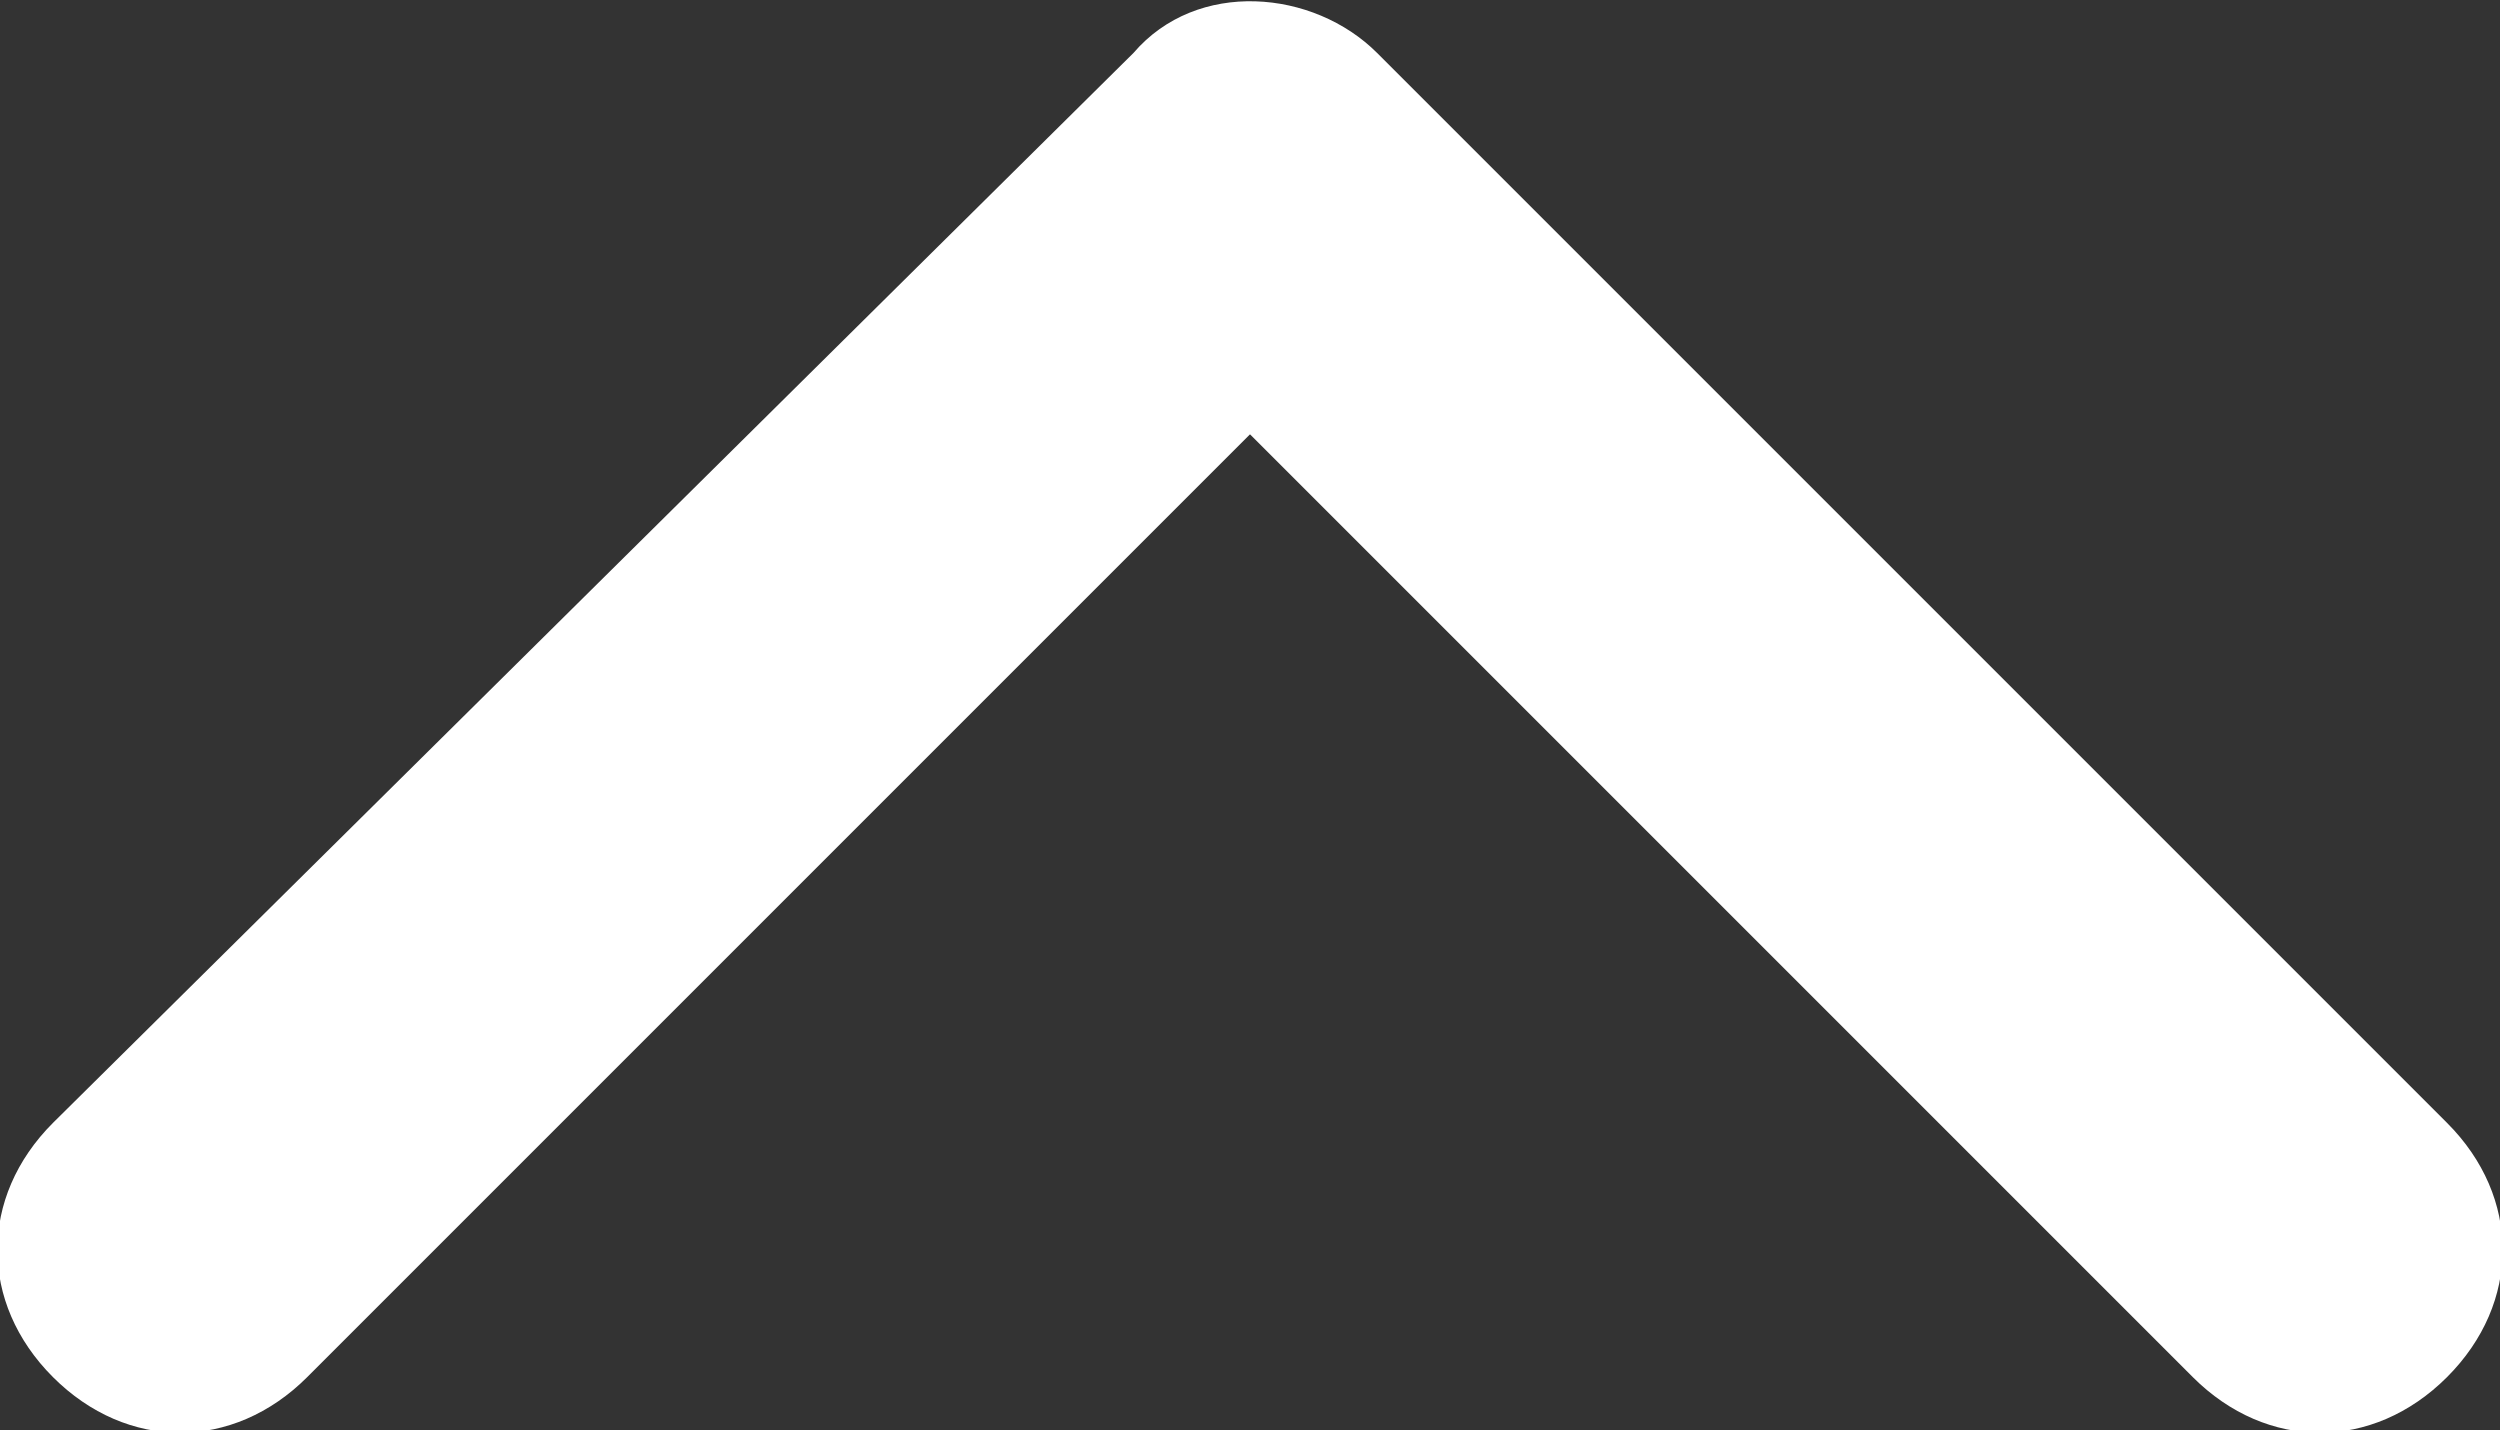
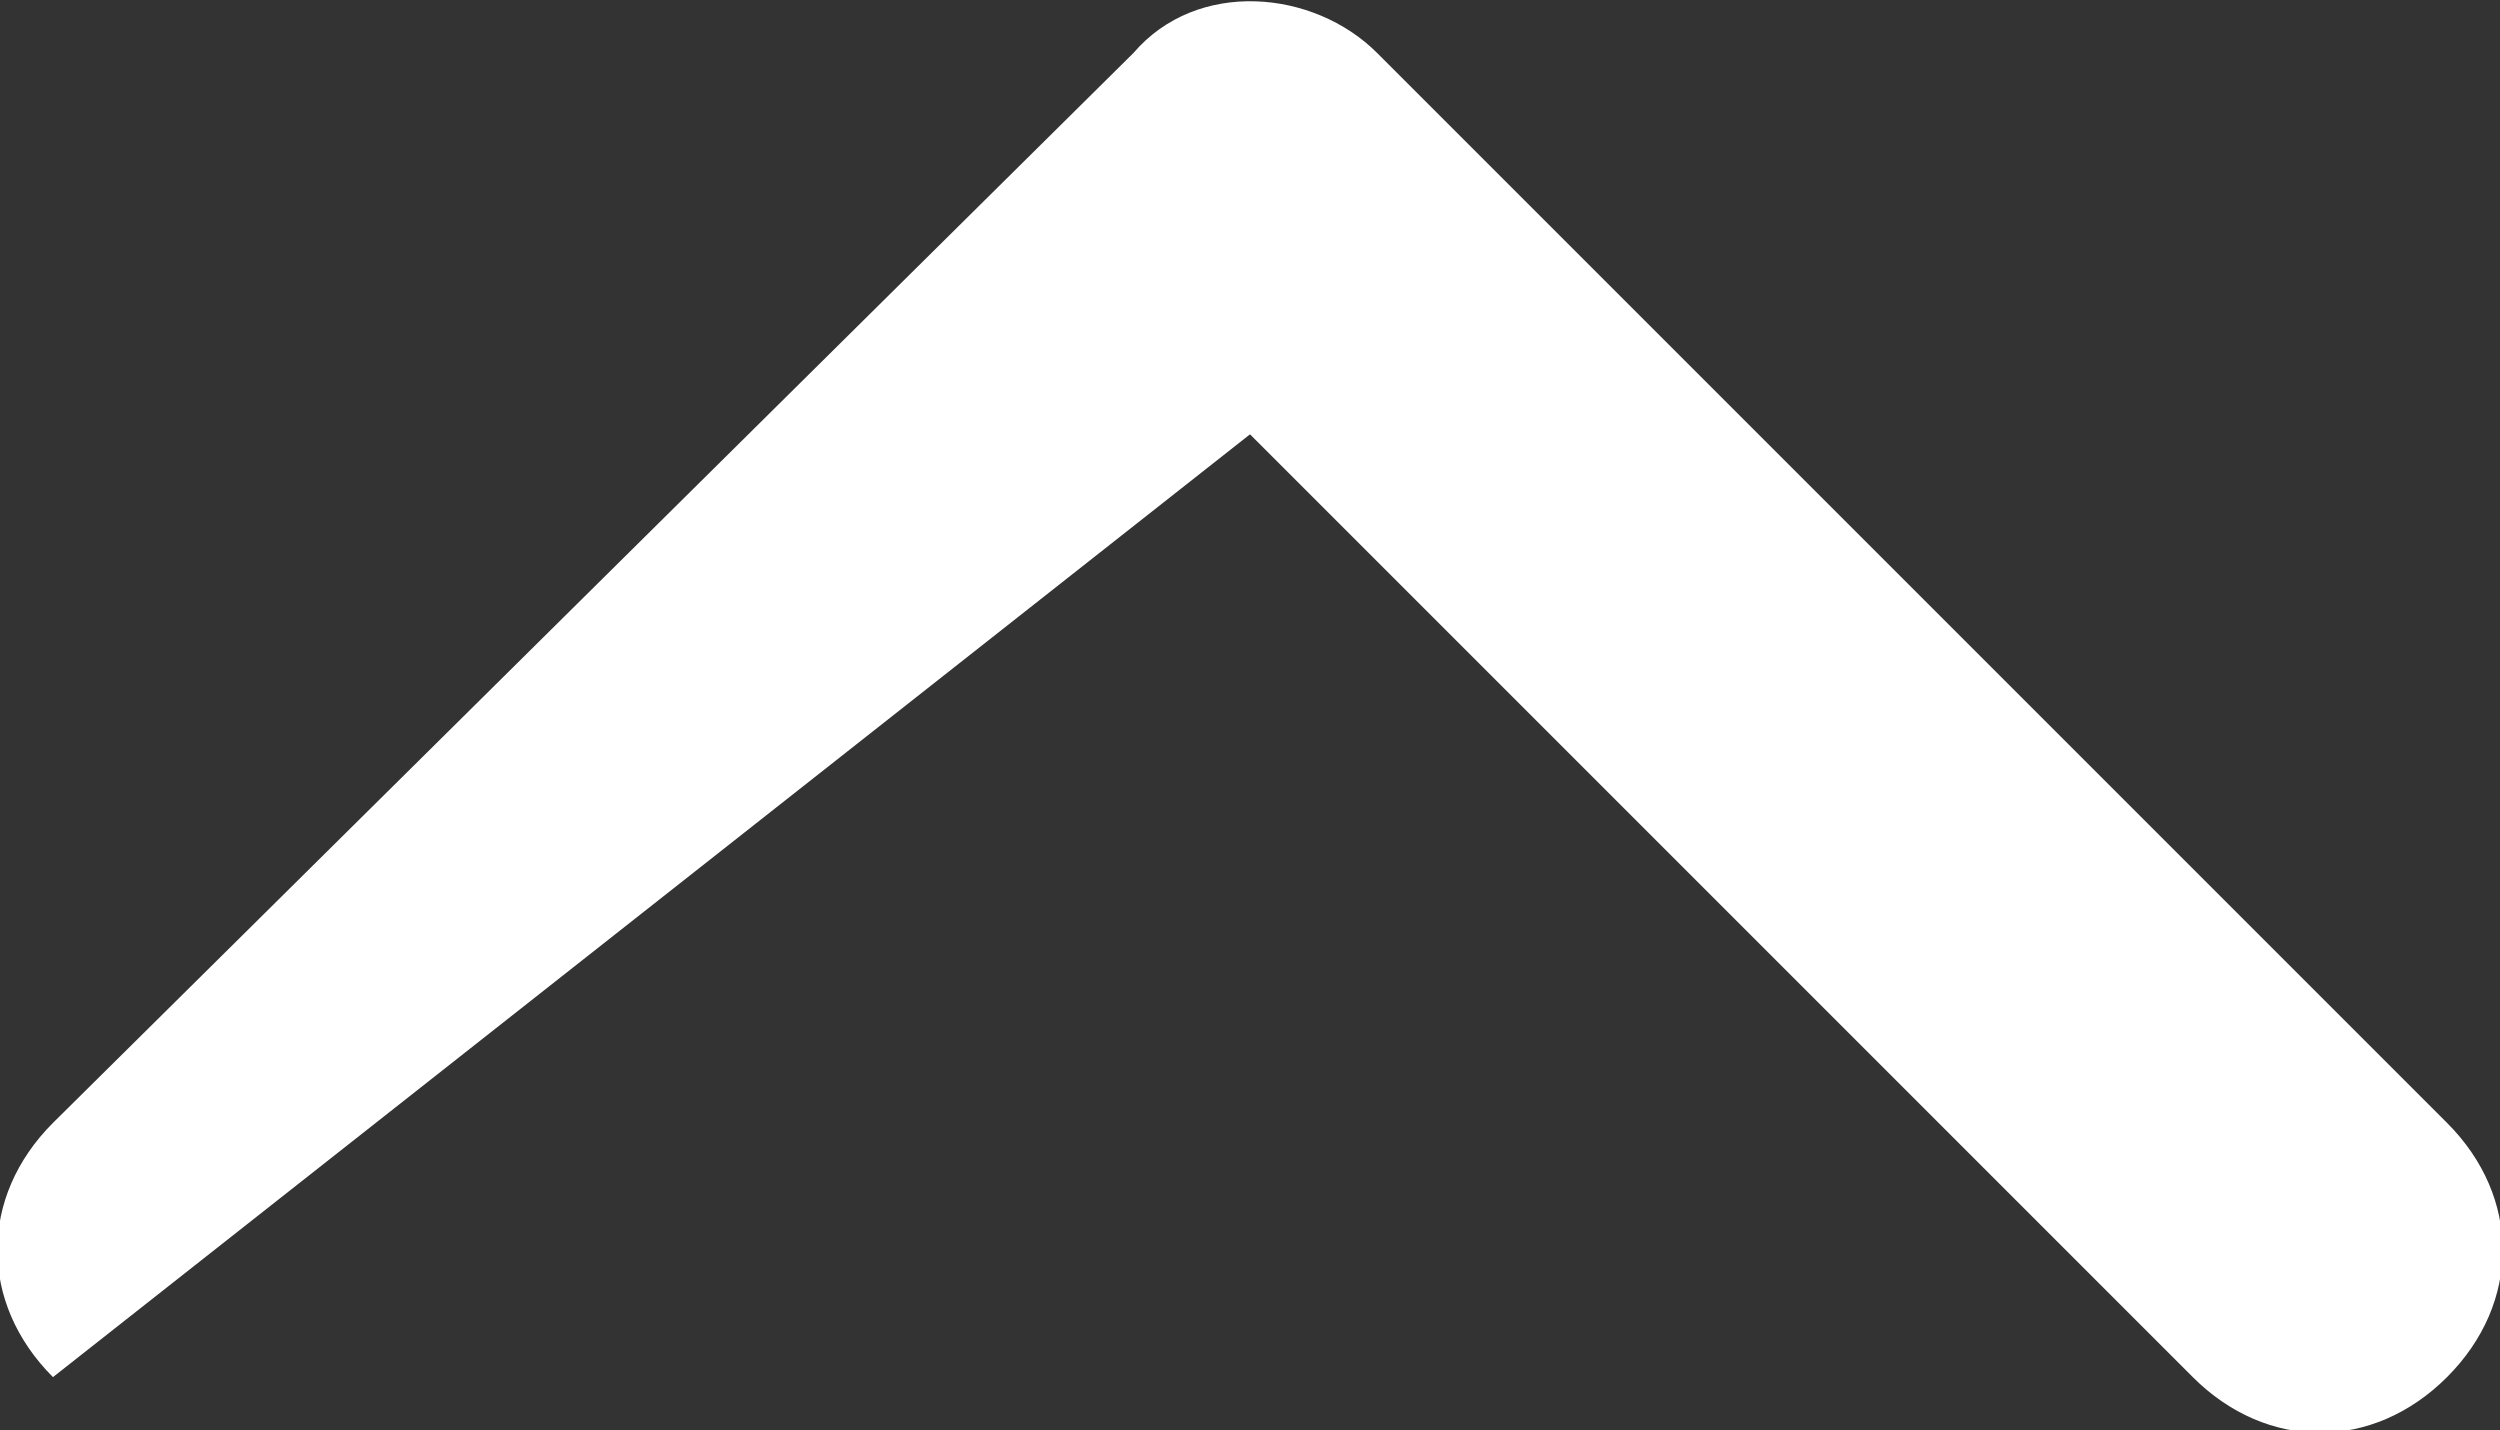
<svg xmlns="http://www.w3.org/2000/svg" version="1.1" id="Layer_1" x="0px" y="0px" viewBox="0 0 23.6 13.5" style="enable-background:new 0 0 23.6 13.5;" xml:space="preserve">
  <rect x="0" y="0" width="23.6" height="13.5" fill="#333333" stroke="none" />
  <style type="text/css">
	.st0{fill:#FFFFFF;}
</style>
-   <path id="Icon_ionic-ios-arrow-down" class="st0" d="M11.8,4.1l8.9,8.9c0.7,0.7,1.7,0.7,2.4,0c0,0,0,0,0,0c0.7-0.7,0.7-1.7,0-2.4  L13,0.5c-0.6-0.6-1.7-0.7-2.3,0L0.5,10.6c-0.7,0.7-0.7,1.7,0,2.4s1.7,0.7,2.4,0l0,0L11.8,4.1z" />
+   <path id="Icon_ionic-ios-arrow-down" class="st0" d="M11.8,4.1l8.9,8.9c0.7,0.7,1.7,0.7,2.4,0c0,0,0,0,0,0c0.7-0.7,0.7-1.7,0-2.4  L13,0.5c-0.6-0.6-1.7-0.7-2.3,0L0.5,10.6c-0.7,0.7-0.7,1.7,0,2.4l0,0L11.8,4.1z" />
</svg>